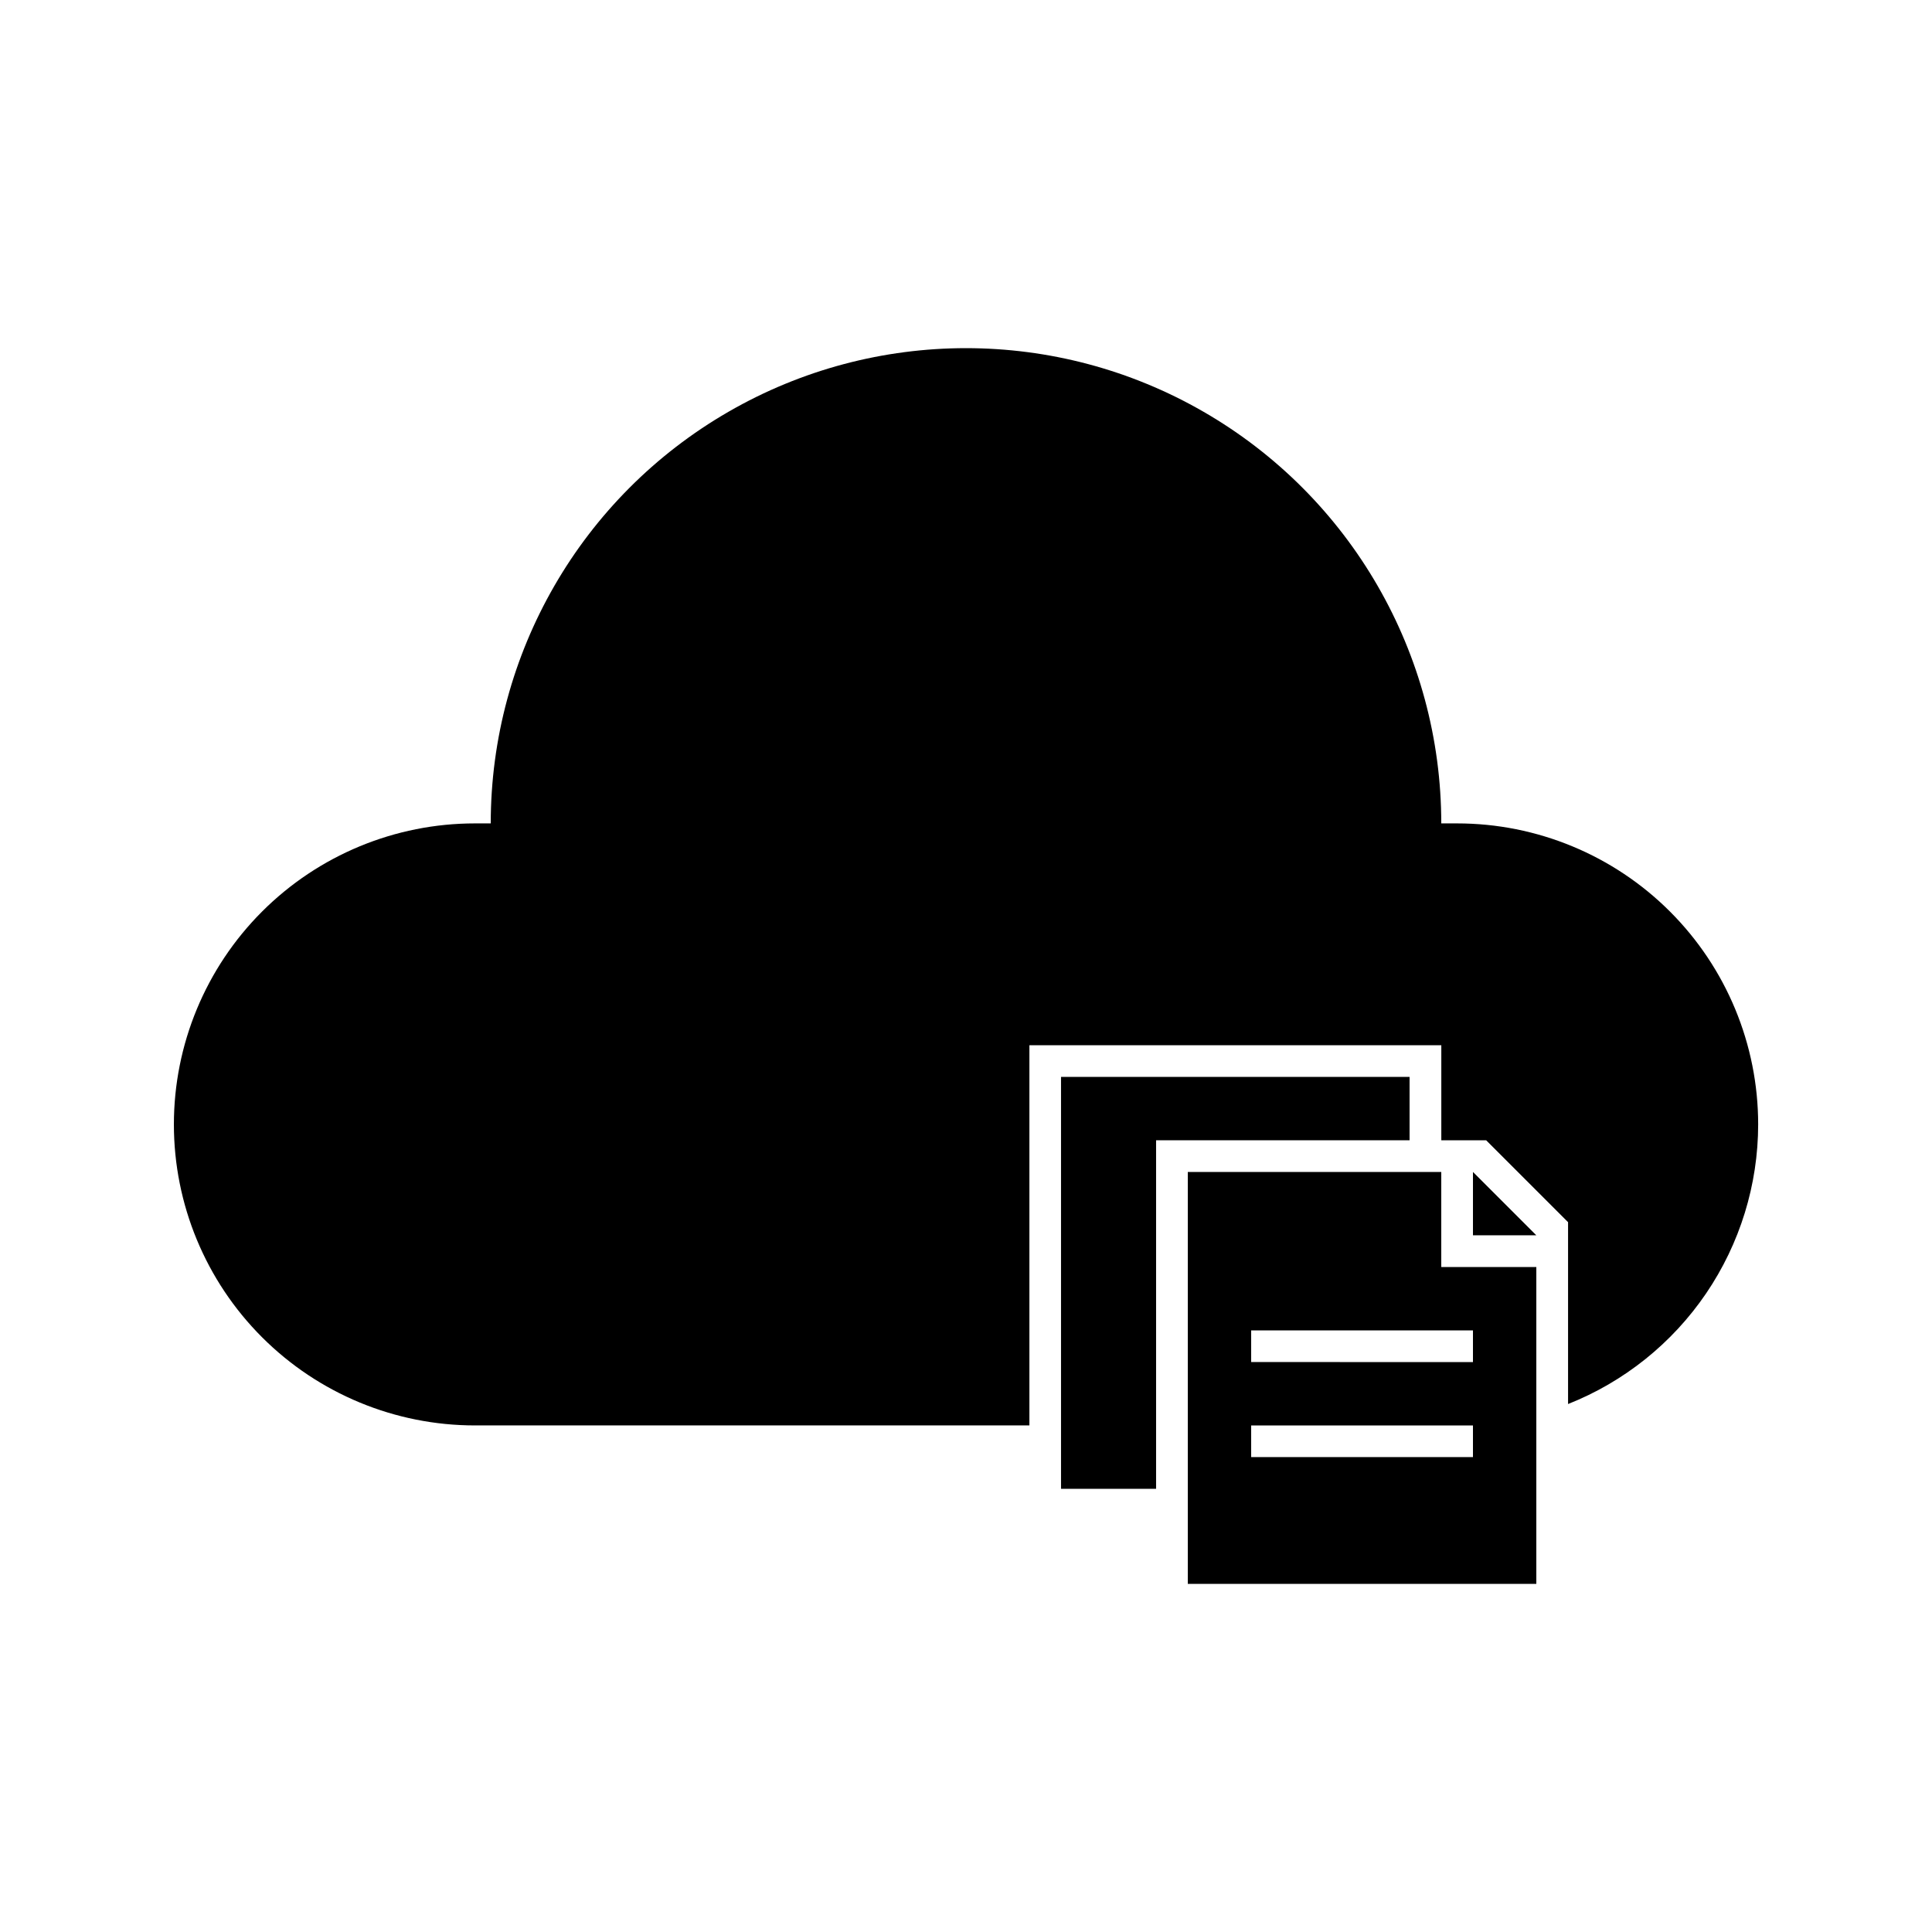
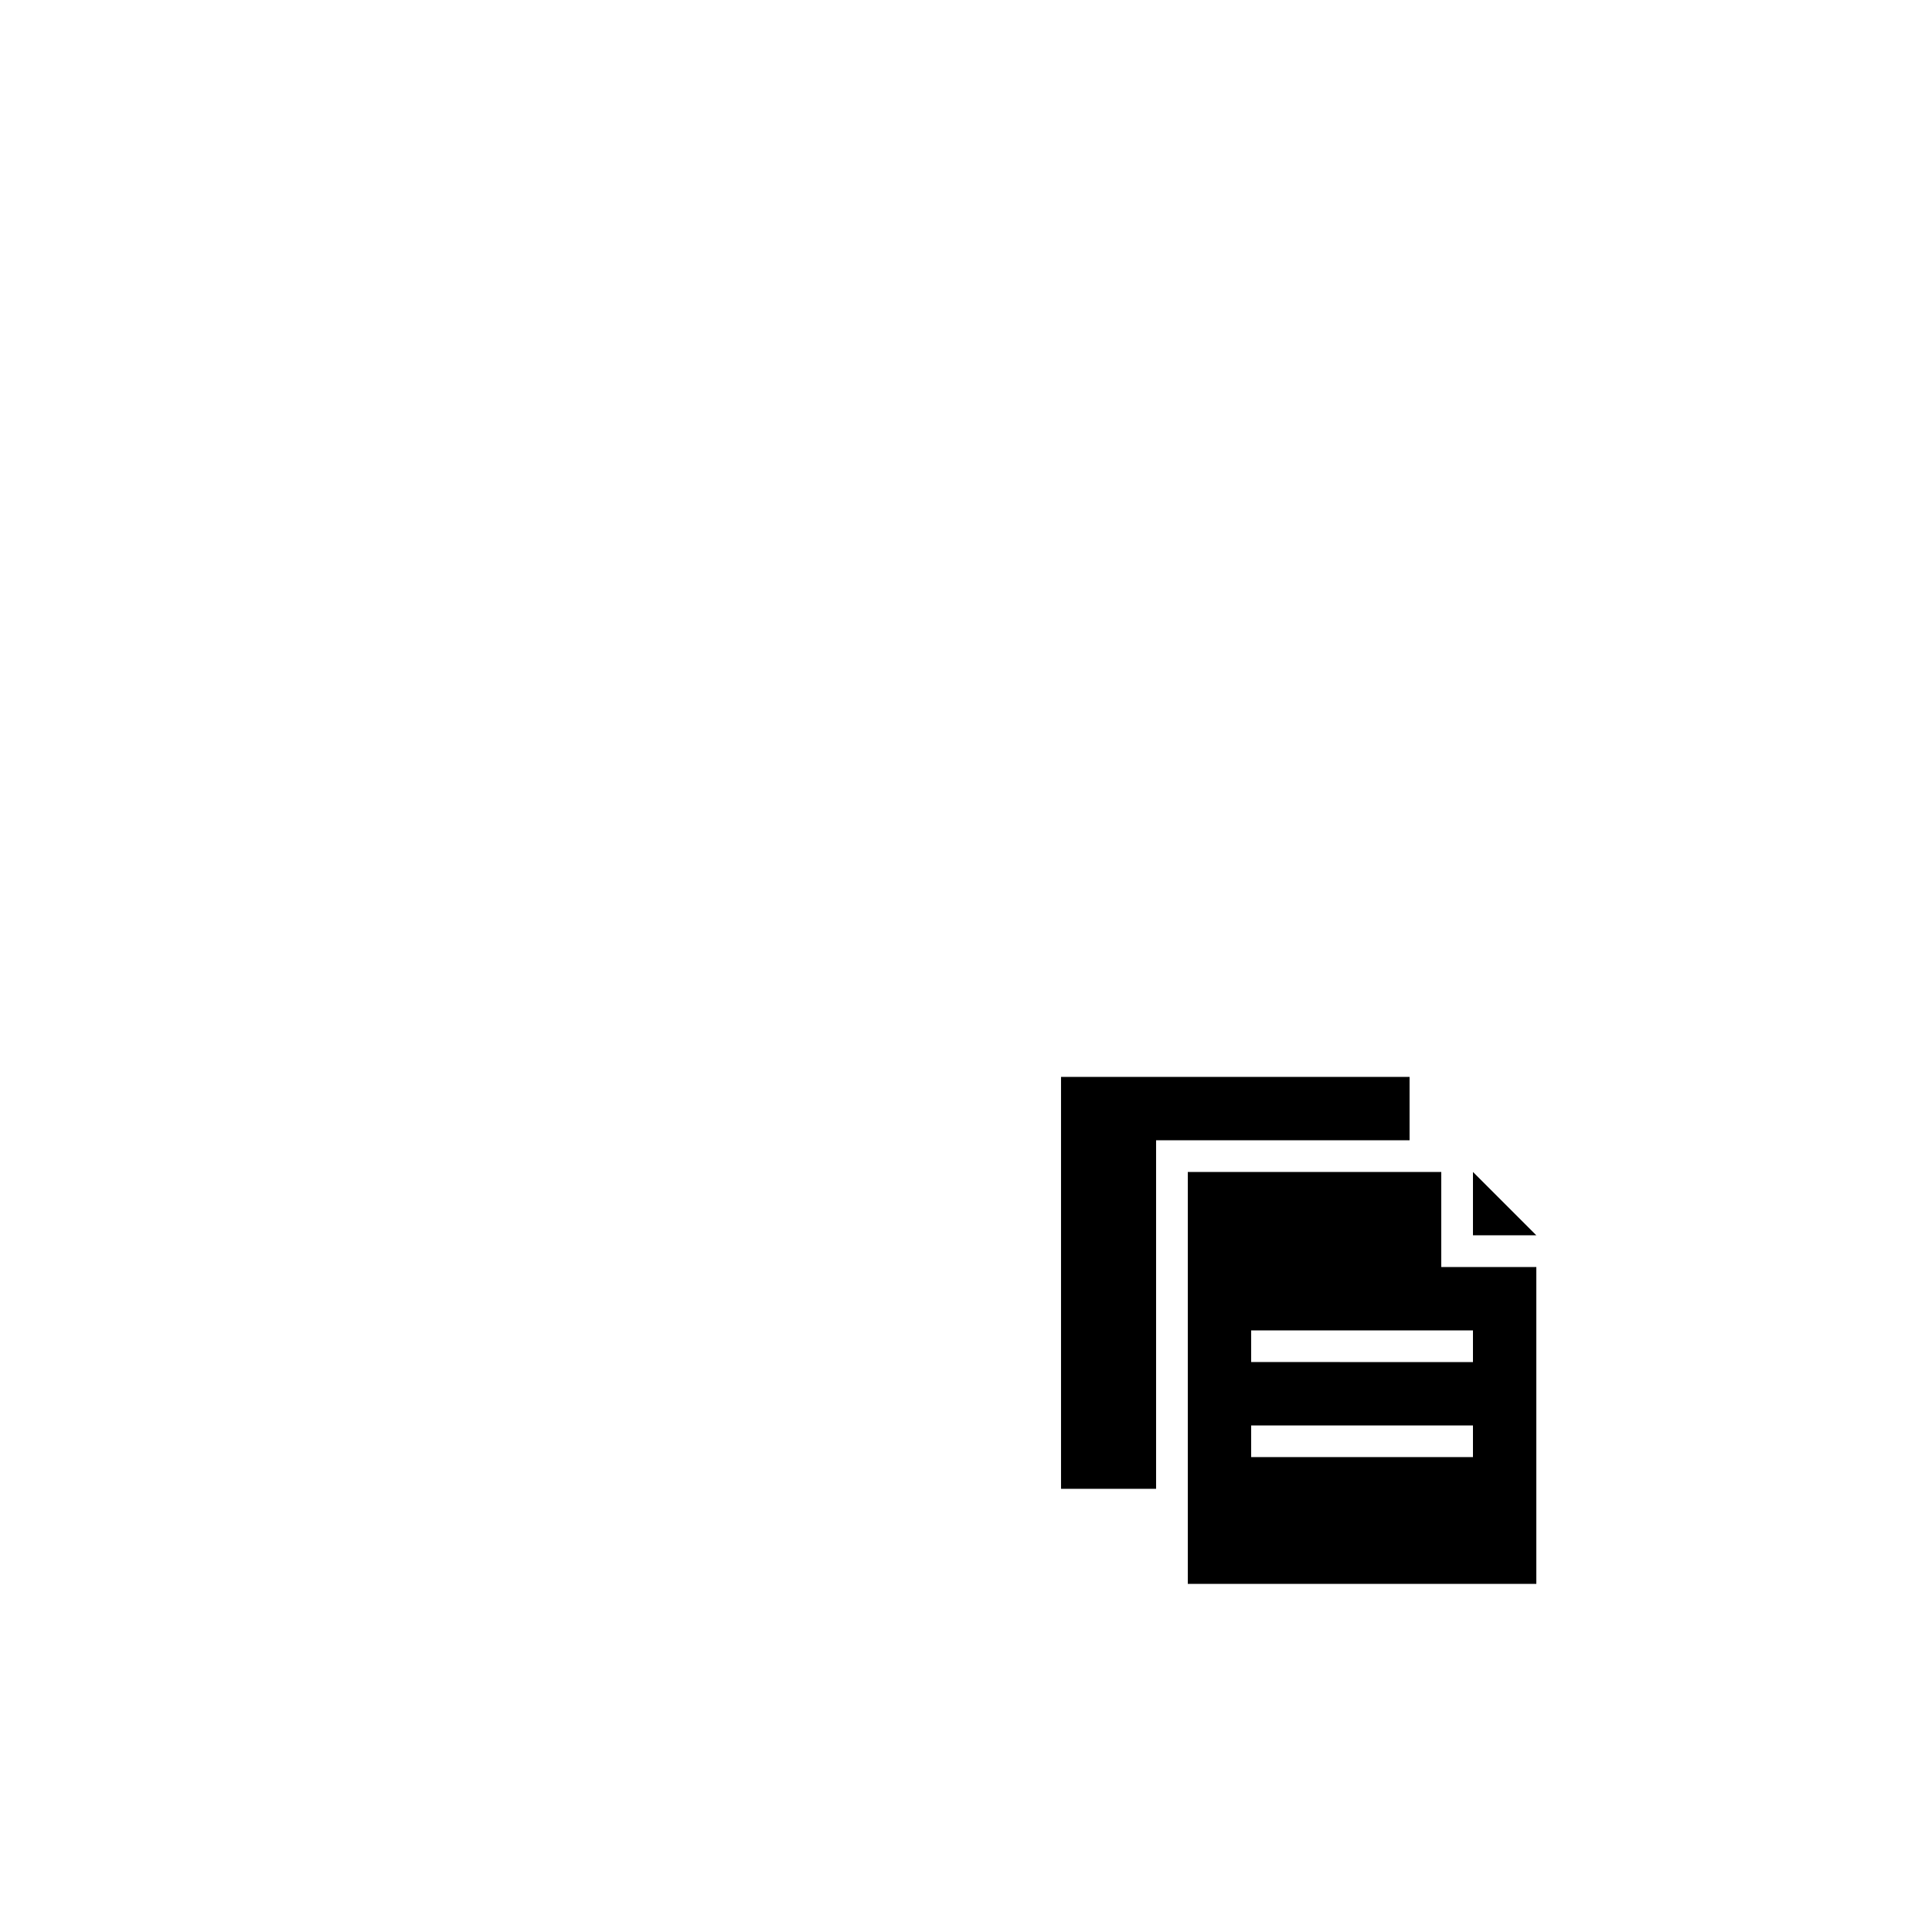
<svg xmlns="http://www.w3.org/2000/svg" fill="#000000" width="800px" height="800px" version="1.1" viewBox="144 144 512 512">
  <g>
    <path d="m525.95 454.58h-67.172v109.16h92.363v-83.969h-25.191zm8.398 75.57h-58.777v-8.395h58.777zm0-33.586v8.398l-58.777-0.004v-8.395z" />
    <path d="m534.35 471.37h16.793l-16.793-16.793z" />
-     <path d="m530.15 362.21h-4.199c0-44.996-24.004-86.578-62.973-109.07-38.973-22.5-86.984-22.5-125.95 0-38.973 22.496-62.977 64.078-62.977 109.07h-4.199c-21.156 0-41.445 8.406-56.406 23.367-14.961 14.957-23.363 35.25-23.363 56.406s8.402 41.445 23.363 56.402c14.961 14.961 35.25 23.367 56.406 23.367h146.95v-100.76h109.16v25.191h11.883l21.707 21.703v48.199c14.852-5.887 27.594-16.098 36.578-29.309 8.98-13.215 13.789-28.816 13.801-44.793 0-21.156-8.402-41.449-23.363-56.406-14.961-14.961-35.25-23.367-56.406-23.367z" />
    <path d="m517.55 429.39h-92.367v109.16h25.191v-92.367h67.176z" />
  </g>
</svg>